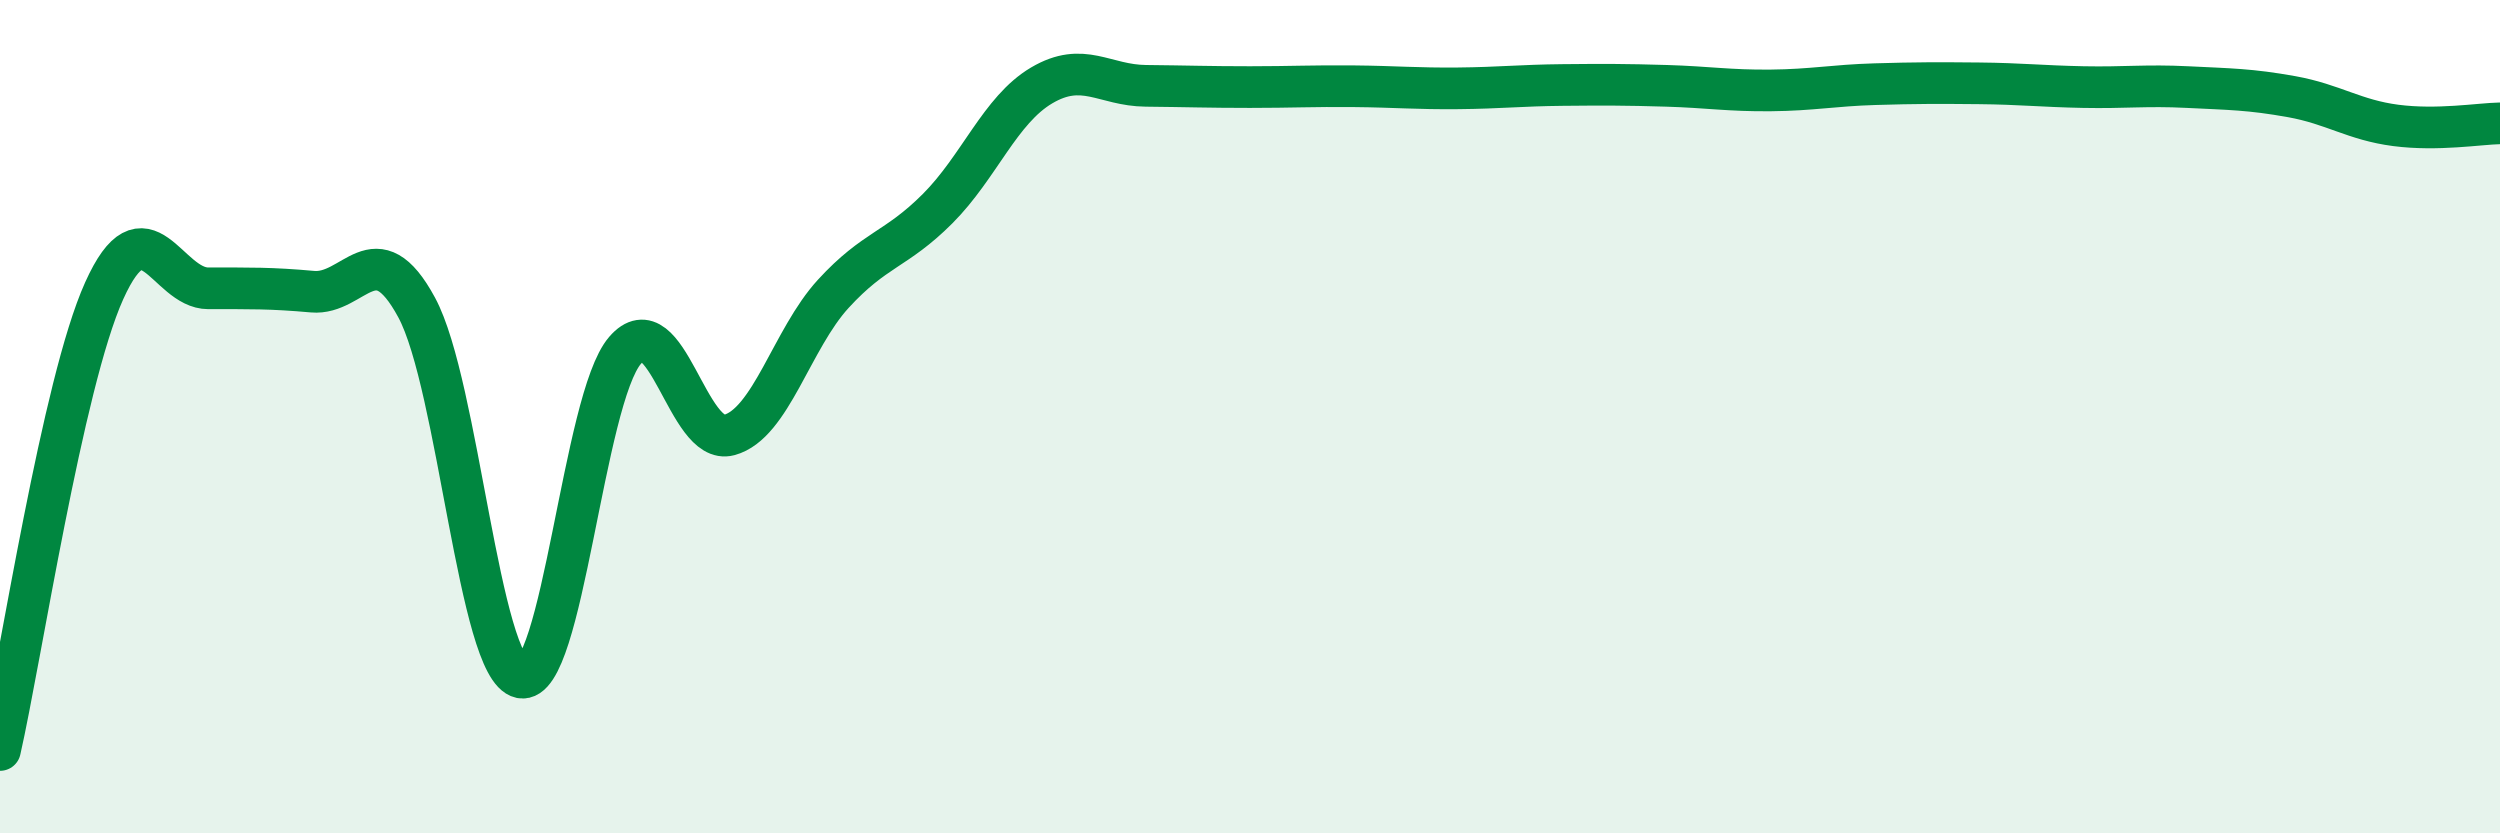
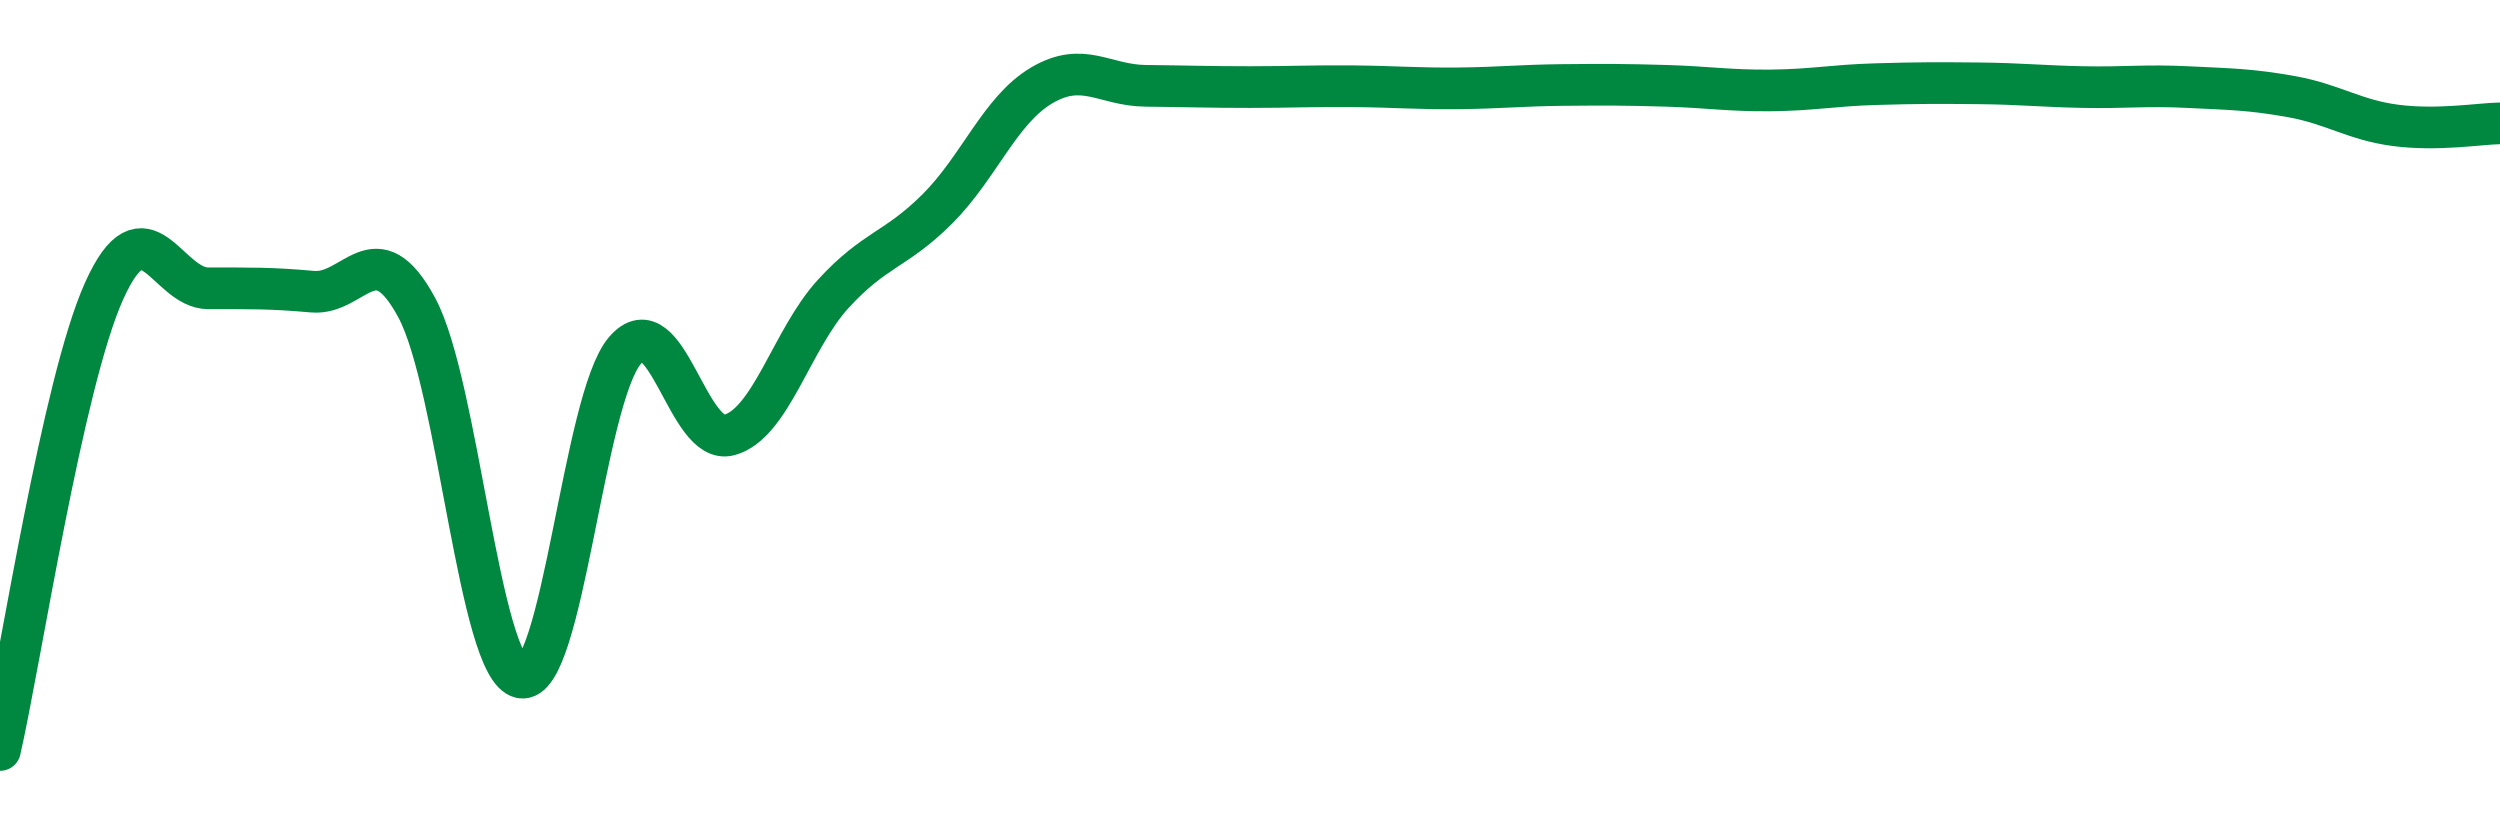
<svg xmlns="http://www.w3.org/2000/svg" width="60" height="20" viewBox="0 0 60 20">
-   <path d="M 0,18 C 0.5,15.8 1.5,9.2 2.5,6.98 C 3.5,4.76 4,6.92 5,6.92 C 6,6.92 6.5,6.91 7.5,7 C 8.5,7.09 9,5.53 10,7.38 C 11,9.23 11.5,16.05 12.5,16.26 C 13.5,16.47 14,9.57 15,8.41 C 16,7.25 16.5,10.71 17.5,10.44 C 18.5,10.17 19,8.14 20,7.05 C 21,5.96 21.5,6.01 22.5,5.01 C 23.5,4.01 24,2.64 25,2.05 C 26,1.46 26.5,2.05 27.5,2.06 C 28.5,2.07 29,2.09 30,2.09 C 31,2.09 31.5,2.06 32.5,2.07 C 33.5,2.08 34,2.13 35,2.12 C 36,2.11 36.5,2.05 37.5,2.04 C 38.5,2.03 39,2.03 40,2.06 C 41,2.09 41.5,2.18 42.5,2.17 C 43.5,2.16 44,2.05 45,2.02 C 46,1.99 46.5,1.99 47.5,2 C 48.5,2.01 49,2.07 50,2.09 C 51,2.11 51.5,2.04 52.5,2.09 C 53.5,2.14 54,2.14 55,2.32 C 56,2.5 56.5,2.88 57.5,3.01 C 58.5,3.14 59.5,2.97 60,2.96L60 20L0 20Z" fill="#008740" opacity="0.1" stroke-linecap="round" stroke-linejoin="round" />
  <path d="M 0,18 C 0.5,15.8 1.5,9.2 2.5,6.98 C 3.5,4.76 4,6.92 5,6.92 C 6,6.92 6.5,6.91 7.5,7 C 8.5,7.09 9,5.53 10,7.38 C 11,9.23 11.5,16.05 12.5,16.26 C 13.5,16.47 14,9.57 15,8.41 C 16,7.25 16.5,10.71 17.5,10.44 C 18.5,10.17 19,8.14 20,7.05 C 21,5.96 21.5,6.01 22.5,5.01 C 23.5,4.01 24,2.64 25,2.05 C 26,1.46 26.5,2.05 27.5,2.06 C 28.5,2.07 29,2.09 30,2.09 C 31,2.09 31.5,2.06 32.5,2.07 C 33.5,2.08 34,2.13 35,2.12 C 36,2.11 36.5,2.05 37.5,2.04 C 38.5,2.03 39,2.03 40,2.06 C 41,2.09 41.5,2.18 42.5,2.17 C 43.5,2.16 44,2.05 45,2.02 C 46,1.99 46.5,1.99 47.5,2 C 48.5,2.01 49,2.07 50,2.09 C 51,2.11 51.5,2.04 52.5,2.09 C 53.5,2.14 54,2.14 55,2.32 C 56,2.5 56.5,2.88 57.5,3.01 C 58.5,3.14 59.5,2.97 60,2.96" stroke="#008740" stroke-width="1" fill="none" stroke-linecap="round" stroke-linejoin="round" />
</svg>